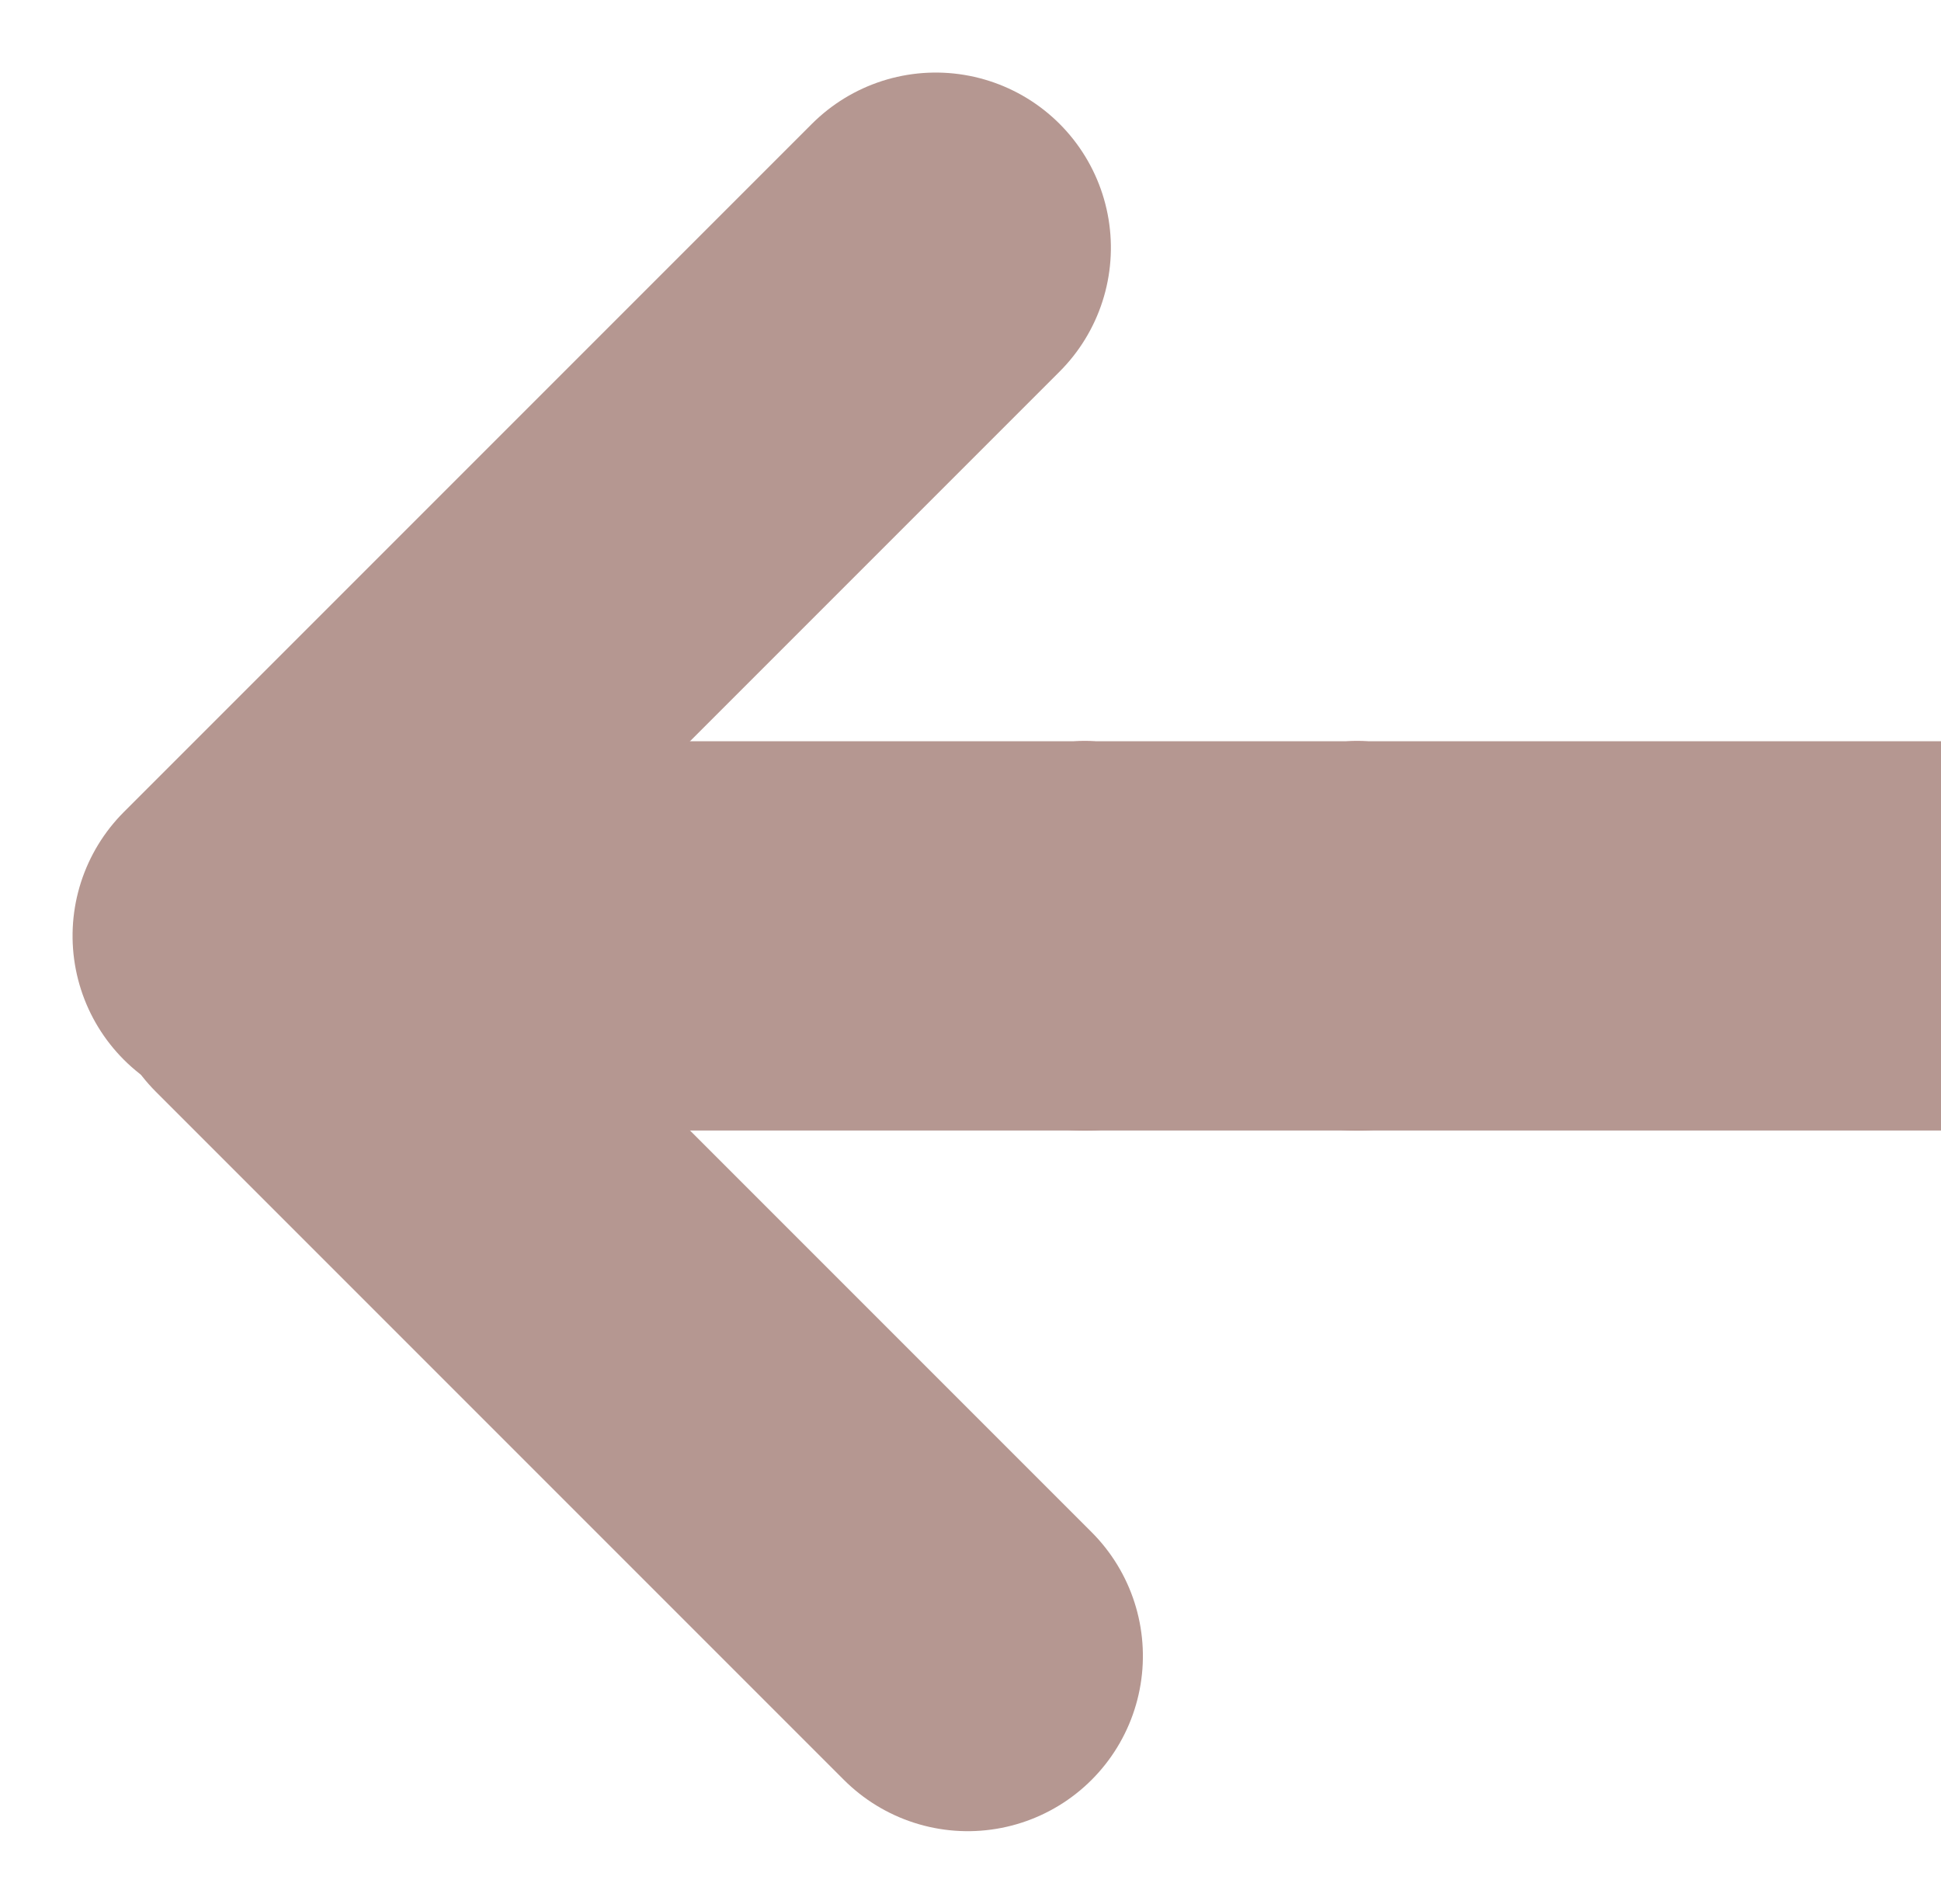
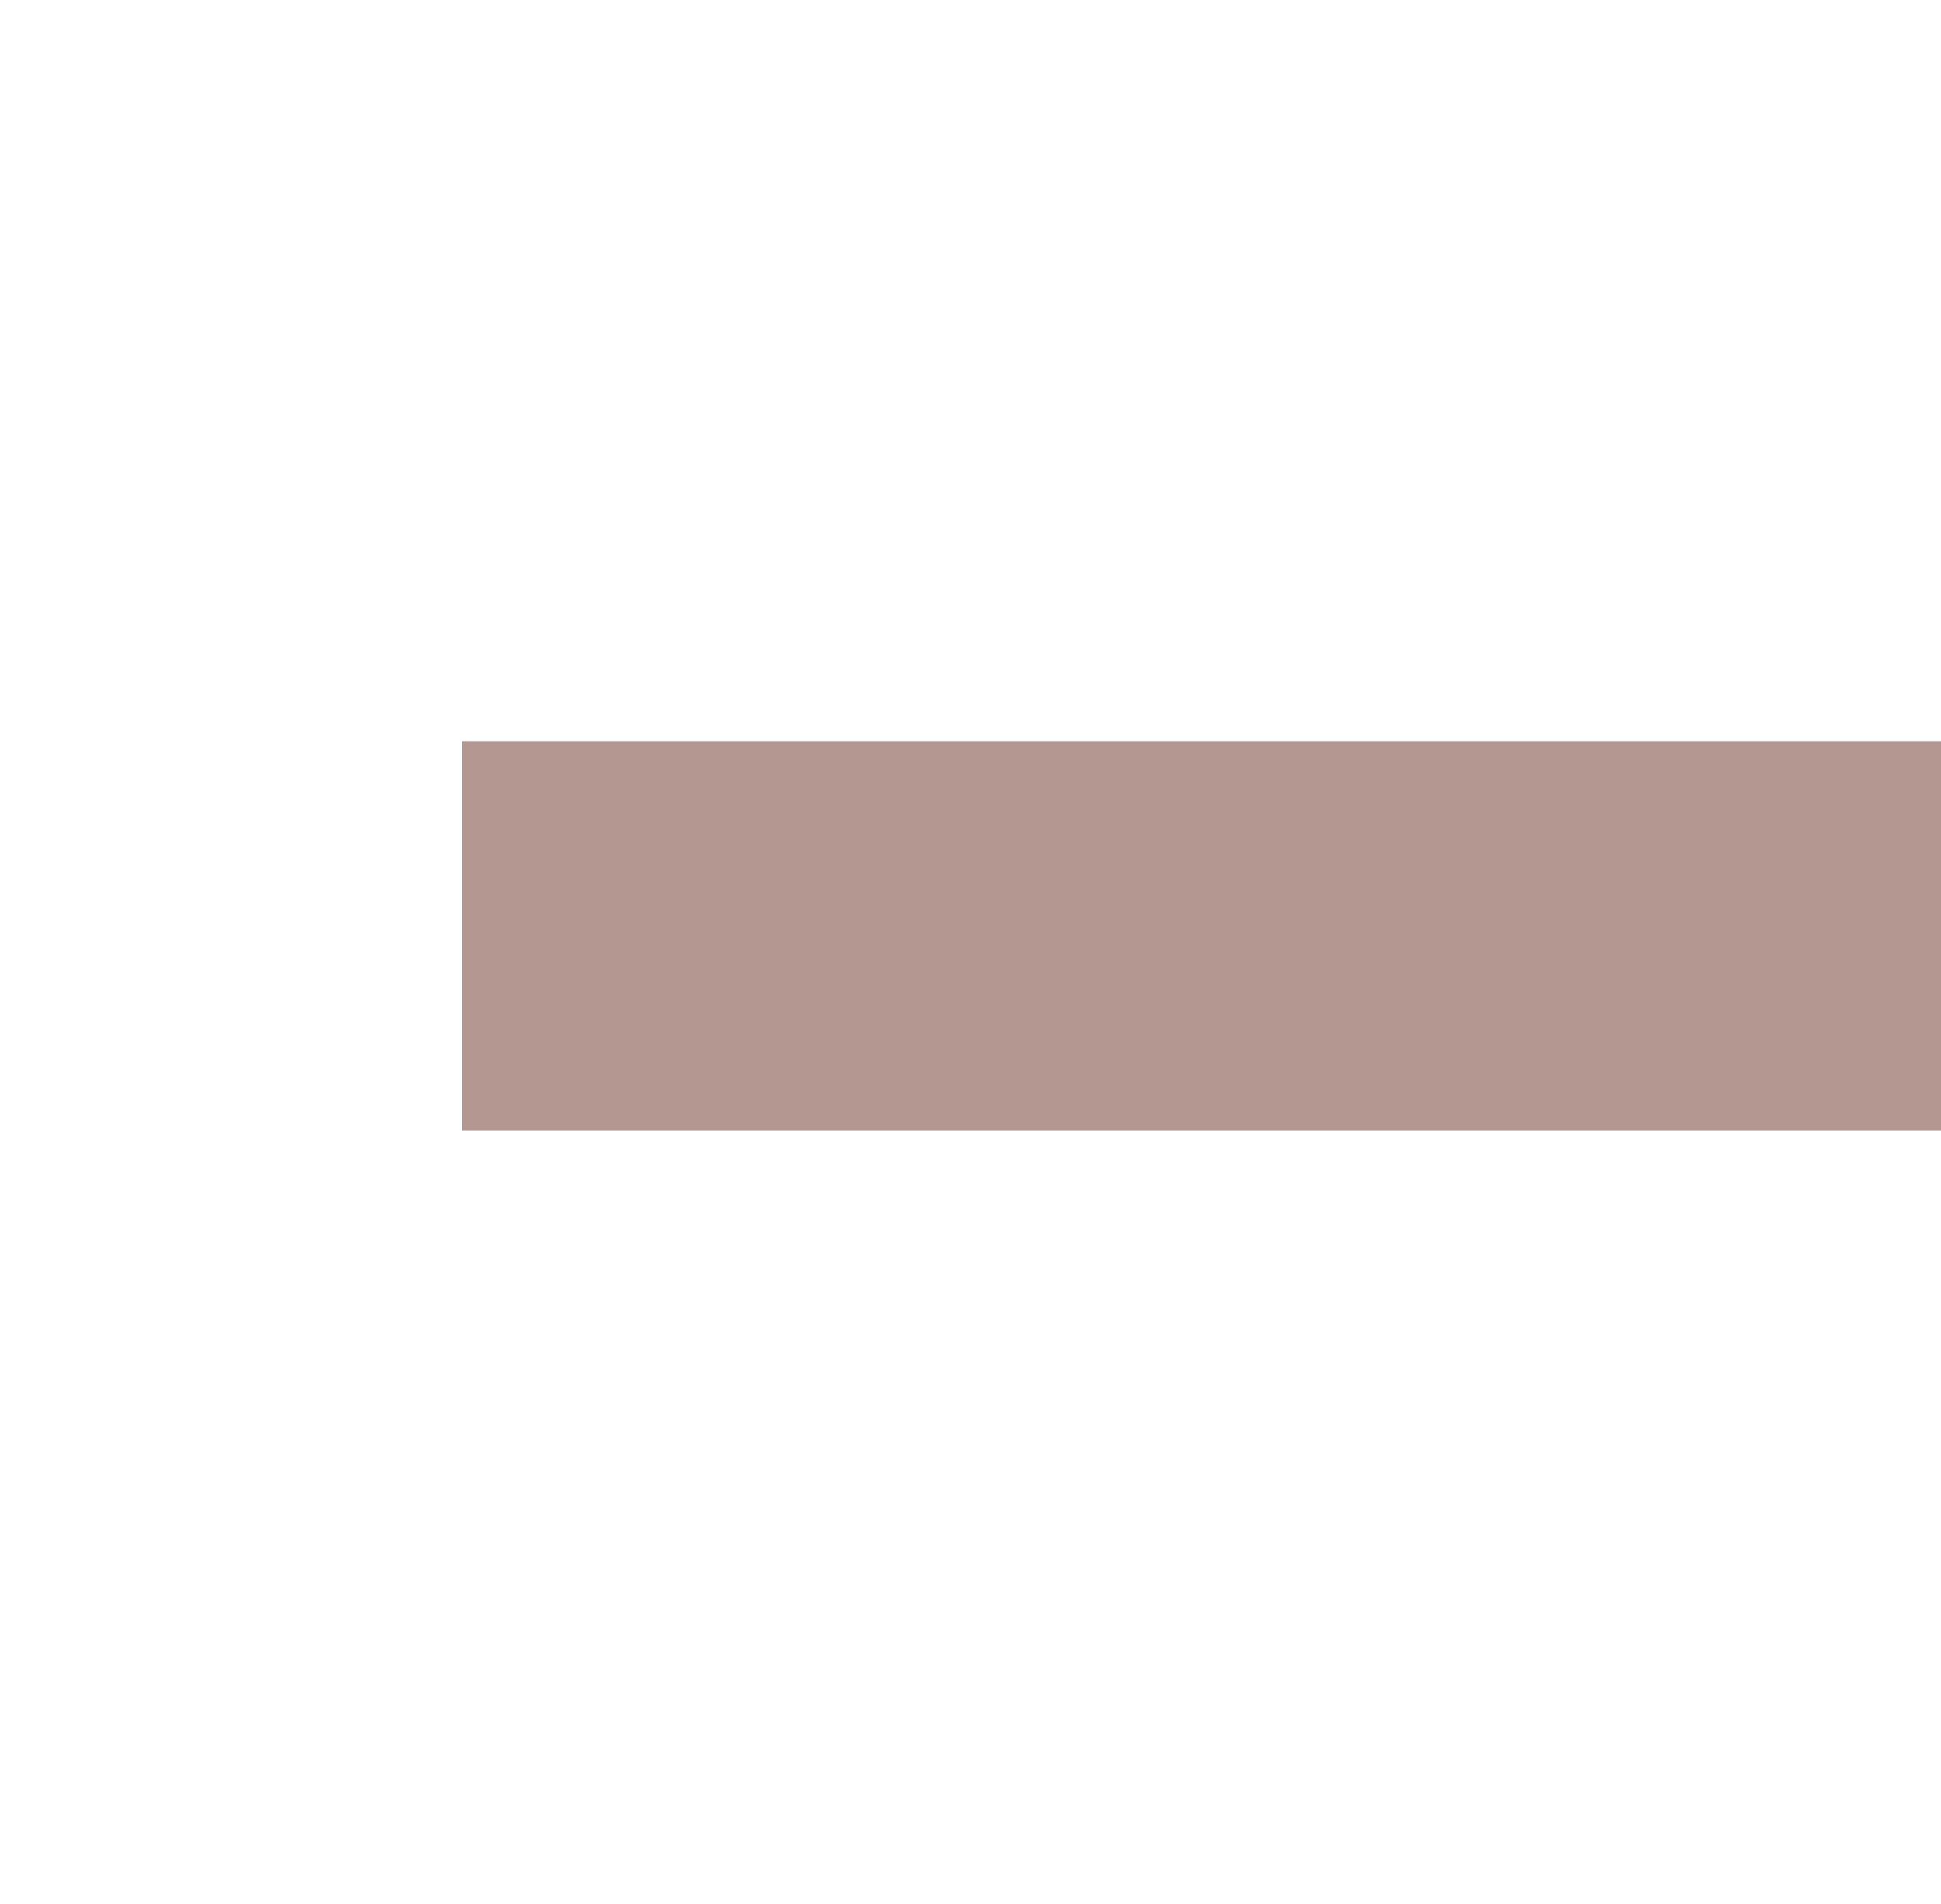
<svg xmlns="http://www.w3.org/2000/svg" width="49.87" height="48.905" viewBox="0 0 49.87 48.905">
  <g id="arrow_howto-lt" transform="translate(49.87 42.542) rotate(180)">
    <g id="グループ_274" data-name="グループ 274" transform="translate(69.907 -44.901) rotate(45)">
-       <line id="線_25" data-name="線 25" x2="25" transform="translate(0 63.5)" fill="none" stroke="#b59791" stroke-linecap="round" stroke-width="9" />
-       <line id="線_26" data-name="線 26" y1="25" transform="translate(26.163 63.5)" fill="none" stroke="#b59791" stroke-linecap="round" stroke-width="9" />
-     </g>
-     <circle id="楕円形_35" data-name="楕円形 35" cx="5" cy="5" r="5" transform="translate(17 13.5)" fill="#7b2719" />
-     <circle id="楕円形_36" data-name="楕円形 36" cx="5" cy="5" r="5" transform="translate(10 13.5)" fill="#7b2719" />
+       </g>
    <rect id="長方形_646" data-name="長方形 646" width="38" height="10" transform="translate(0 13.5)" fill="#b59791" />
  </g>
</svg>